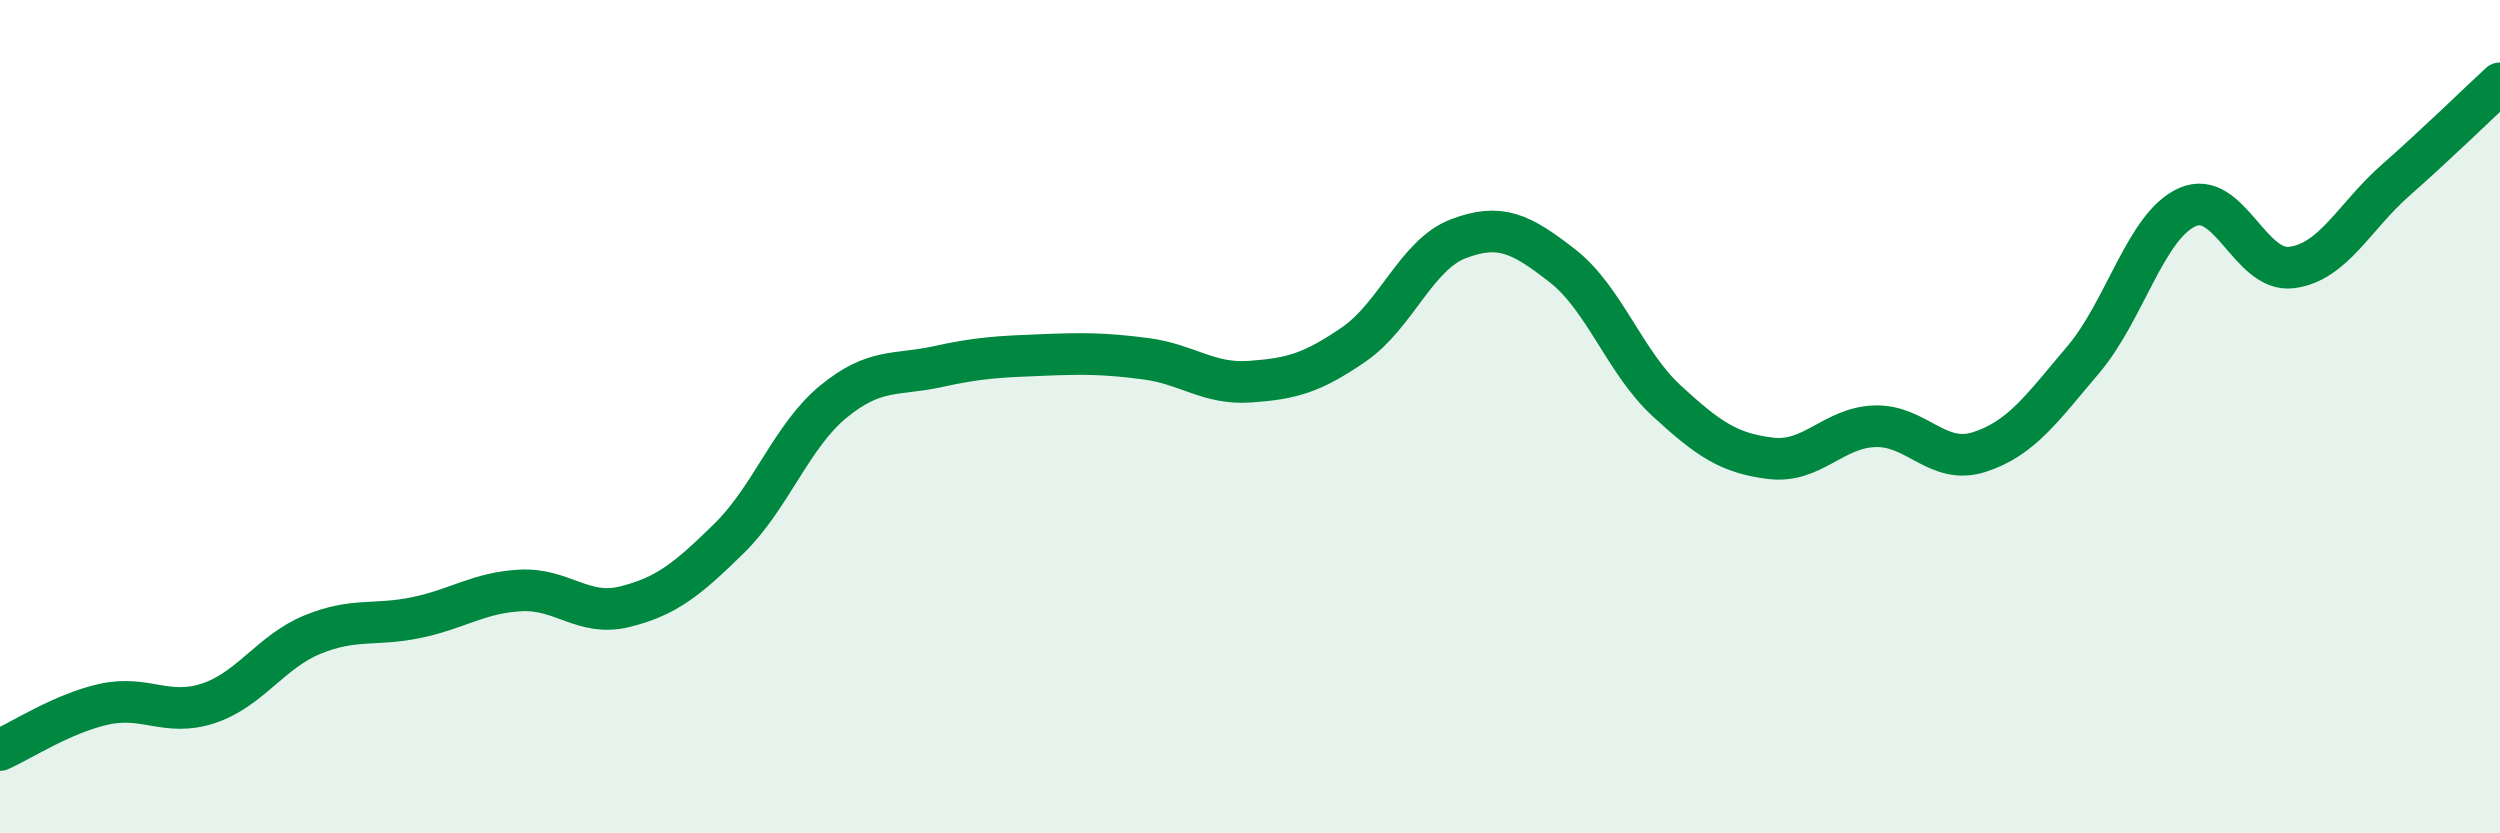
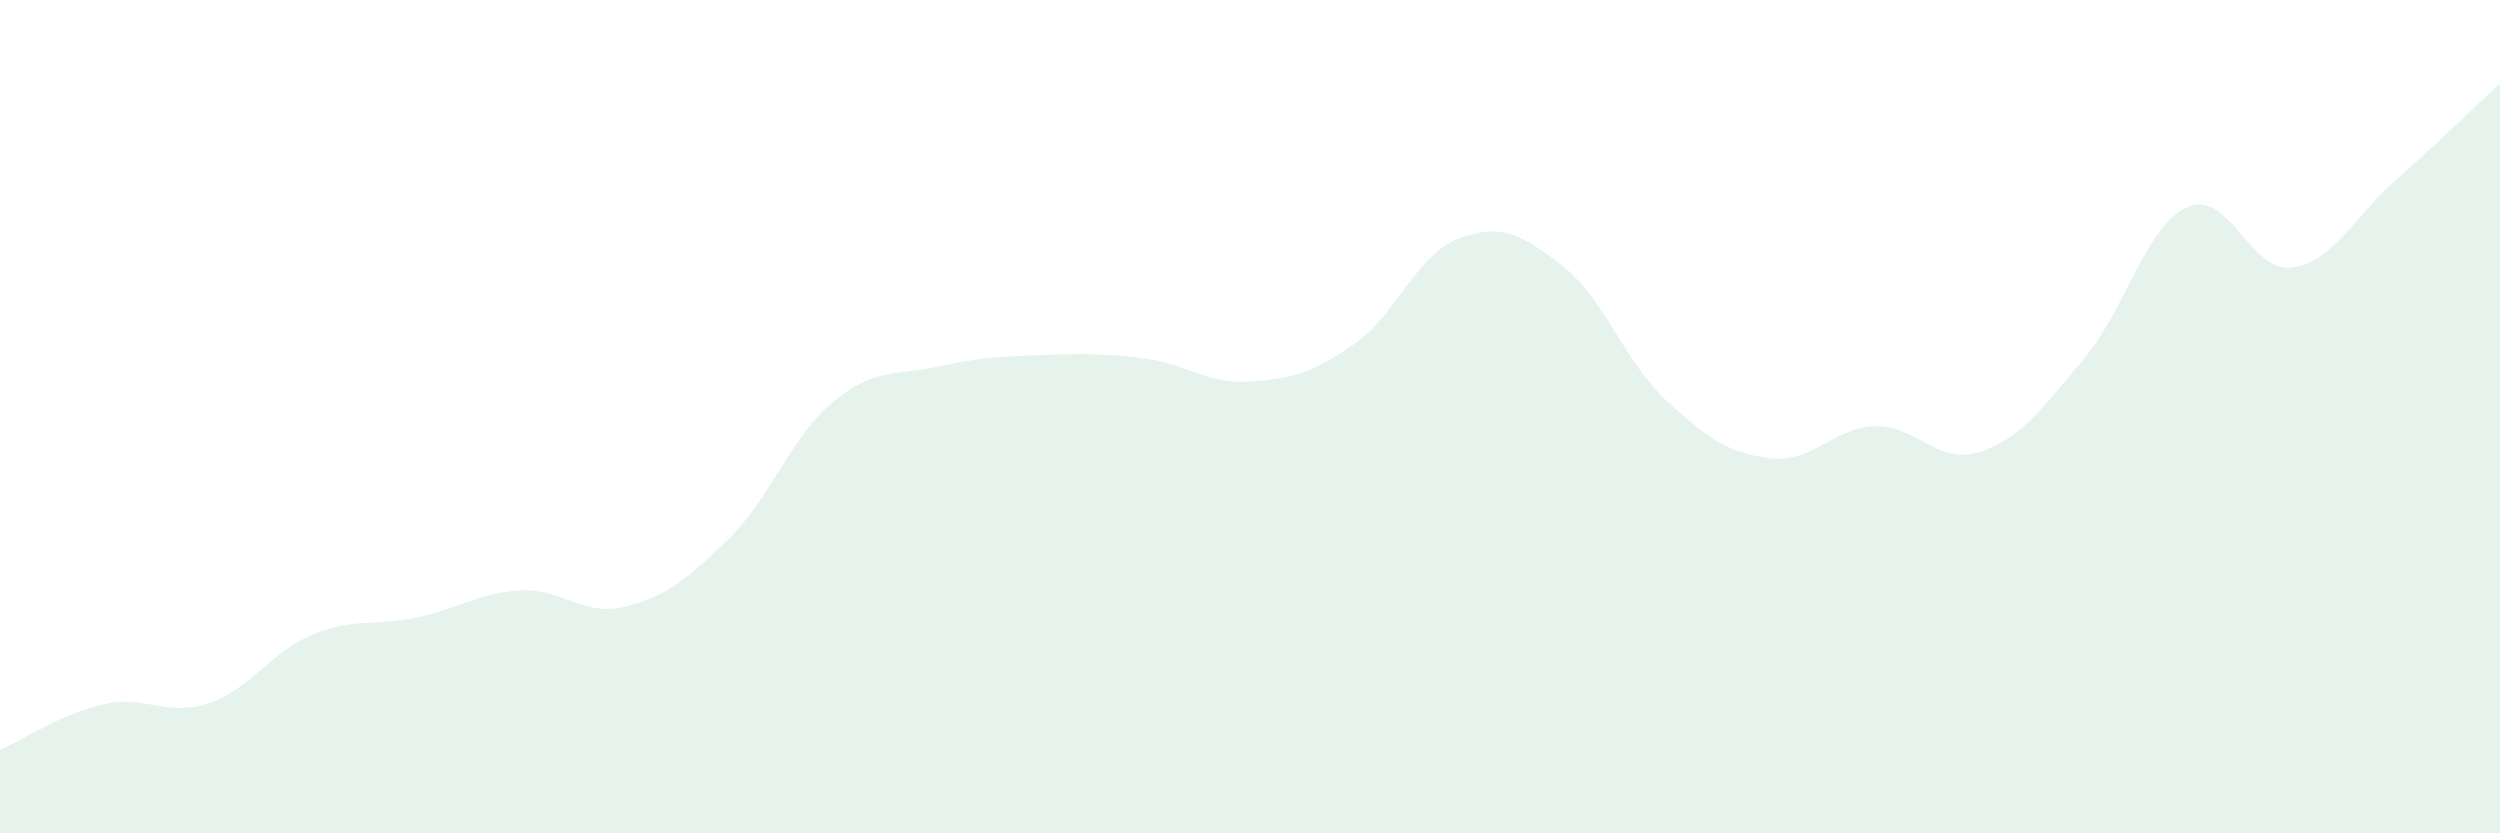
<svg xmlns="http://www.w3.org/2000/svg" width="60" height="20" viewBox="0 0 60 20">
  <path d="M 0,18 C 0.5,17.78 1.5,17.12 2.5,16.9 C 3.5,16.68 4,17.21 5,16.88 C 6,16.55 6.5,15.64 7.5,15.23 C 8.5,14.82 9,15.03 10,14.82 C 11,14.61 11.5,14.22 12.5,14.17 C 13.5,14.12 14,14.81 15,14.56 C 16,14.31 16.5,13.9 17.5,12.92 C 18.5,11.94 19,10.46 20,9.64 C 21,8.82 21.5,9.02 22.5,8.8 C 23.5,8.58 24,8.56 25,8.52 C 26,8.48 26.5,8.48 27.5,8.61 C 28.5,8.74 29,9.23 30,9.16 C 31,9.09 31.5,8.95 32.5,8.26 C 33.5,7.57 34,6.11 35,5.73 C 36,5.35 36.5,5.6 37.5,6.38 C 38.5,7.16 39,8.7 40,9.62 C 41,10.54 41.5,10.88 42.5,11 C 43.5,11.12 44,10.26 45,10.23 C 46,10.2 46.5,11.17 47.5,10.85 C 48.5,10.53 49,9.81 50,8.63 C 51,7.45 51.5,5.41 52.5,4.97 C 53.5,4.53 54,6.55 55,6.42 C 56,6.29 56.5,5.2 57.5,4.32 C 58.5,3.44 59.5,2.46 60,2L60 20L0 20Z" fill="#008740" opacity="0.1" stroke-linecap="round" stroke-linejoin="round" />
-   <path d="M 0,18 C 0.5,17.78 1.5,17.12 2.5,16.9 C 3.5,16.68 4,17.21 5,16.88 C 6,16.55 6.5,15.64 7.5,15.23 C 8.5,14.82 9,15.03 10,14.82 C 11,14.61 11.5,14.22 12.5,14.17 C 13.5,14.12 14,14.81 15,14.56 C 16,14.31 16.5,13.9 17.5,12.92 C 18.5,11.94 19,10.46 20,9.64 C 21,8.82 21.5,9.02 22.5,8.8 C 23.5,8.58 24,8.56 25,8.52 C 26,8.48 26.5,8.48 27.5,8.61 C 28.5,8.74 29,9.23 30,9.16 C 31,9.09 31.5,8.95 32.5,8.26 C 33.5,7.57 34,6.11 35,5.73 C 36,5.35 36.5,5.6 37.5,6.38 C 38.5,7.16 39,8.7 40,9.62 C 41,10.54 41.5,10.88 42.5,11 C 43.5,11.12 44,10.26 45,10.23 C 46,10.2 46.5,11.17 47.5,10.85 C 48.5,10.53 49,9.81 50,8.63 C 51,7.45 51.5,5.41 52.5,4.97 C 53.5,4.53 54,6.55 55,6.42 C 56,6.29 56.5,5.2 57.5,4.32 C 58.5,3.44 59.5,2.46 60,2" stroke="#008740" stroke-width="1" fill="none" stroke-linecap="round" stroke-linejoin="round" />
</svg>